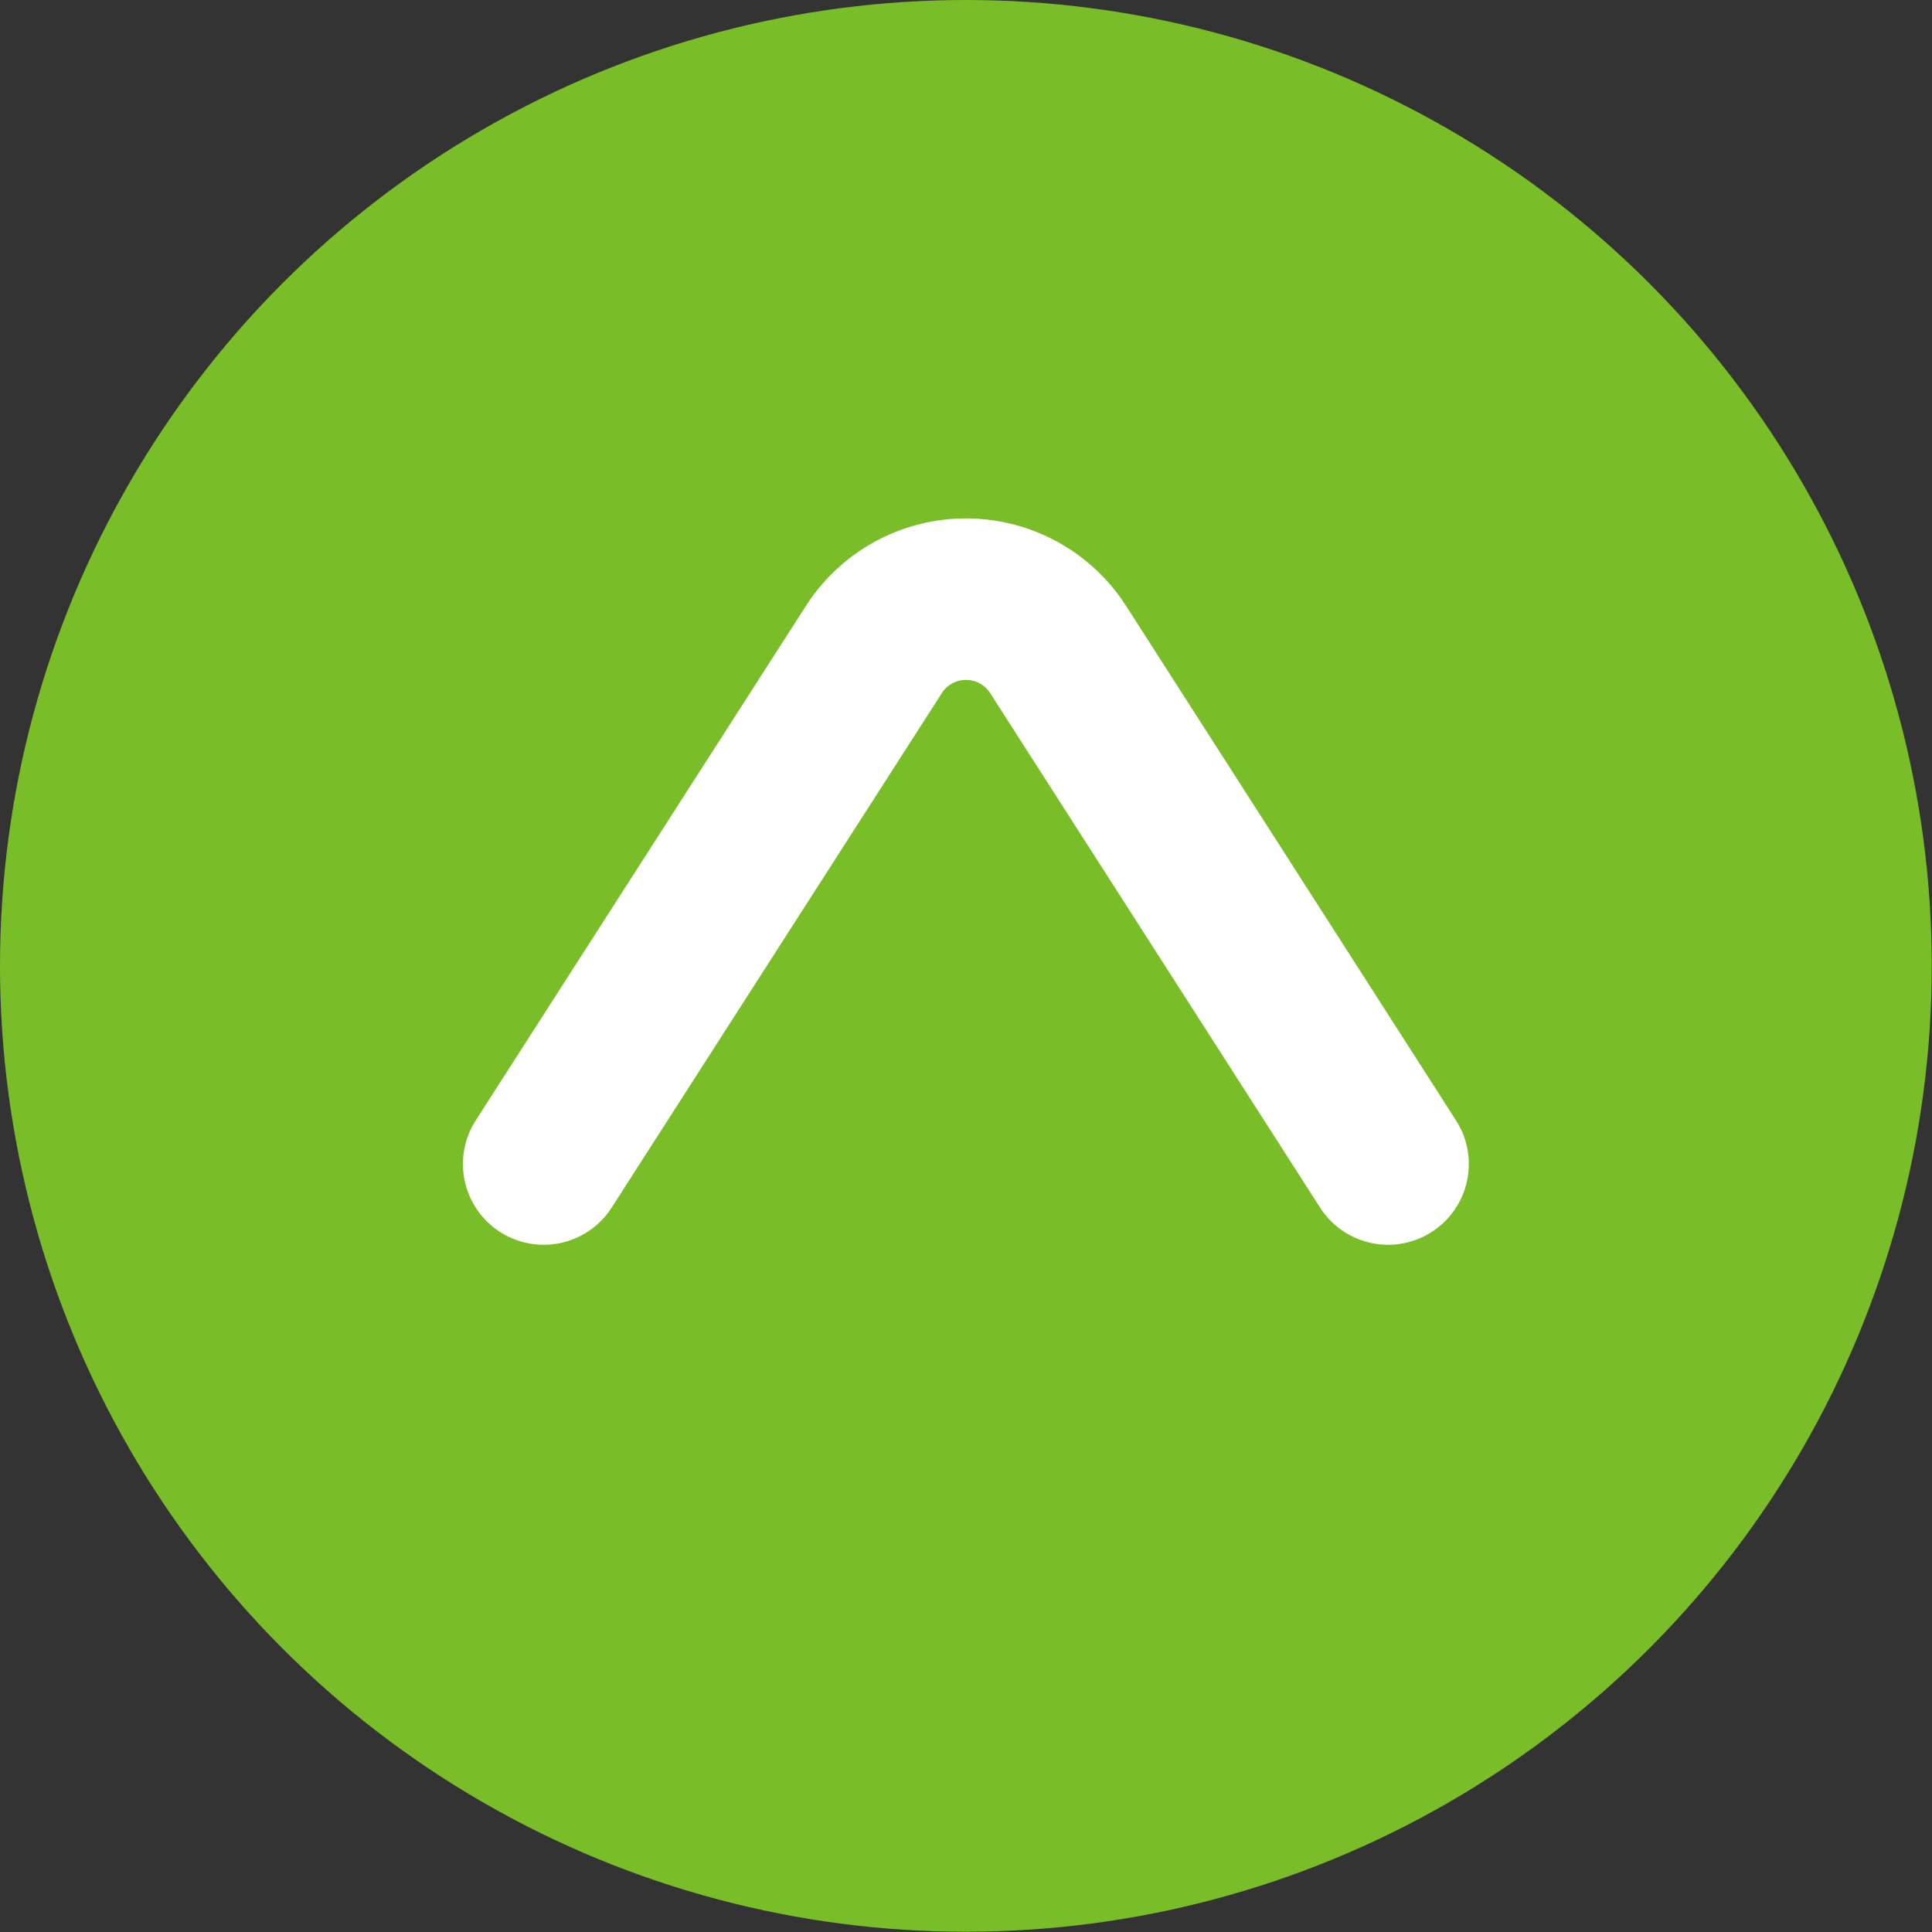
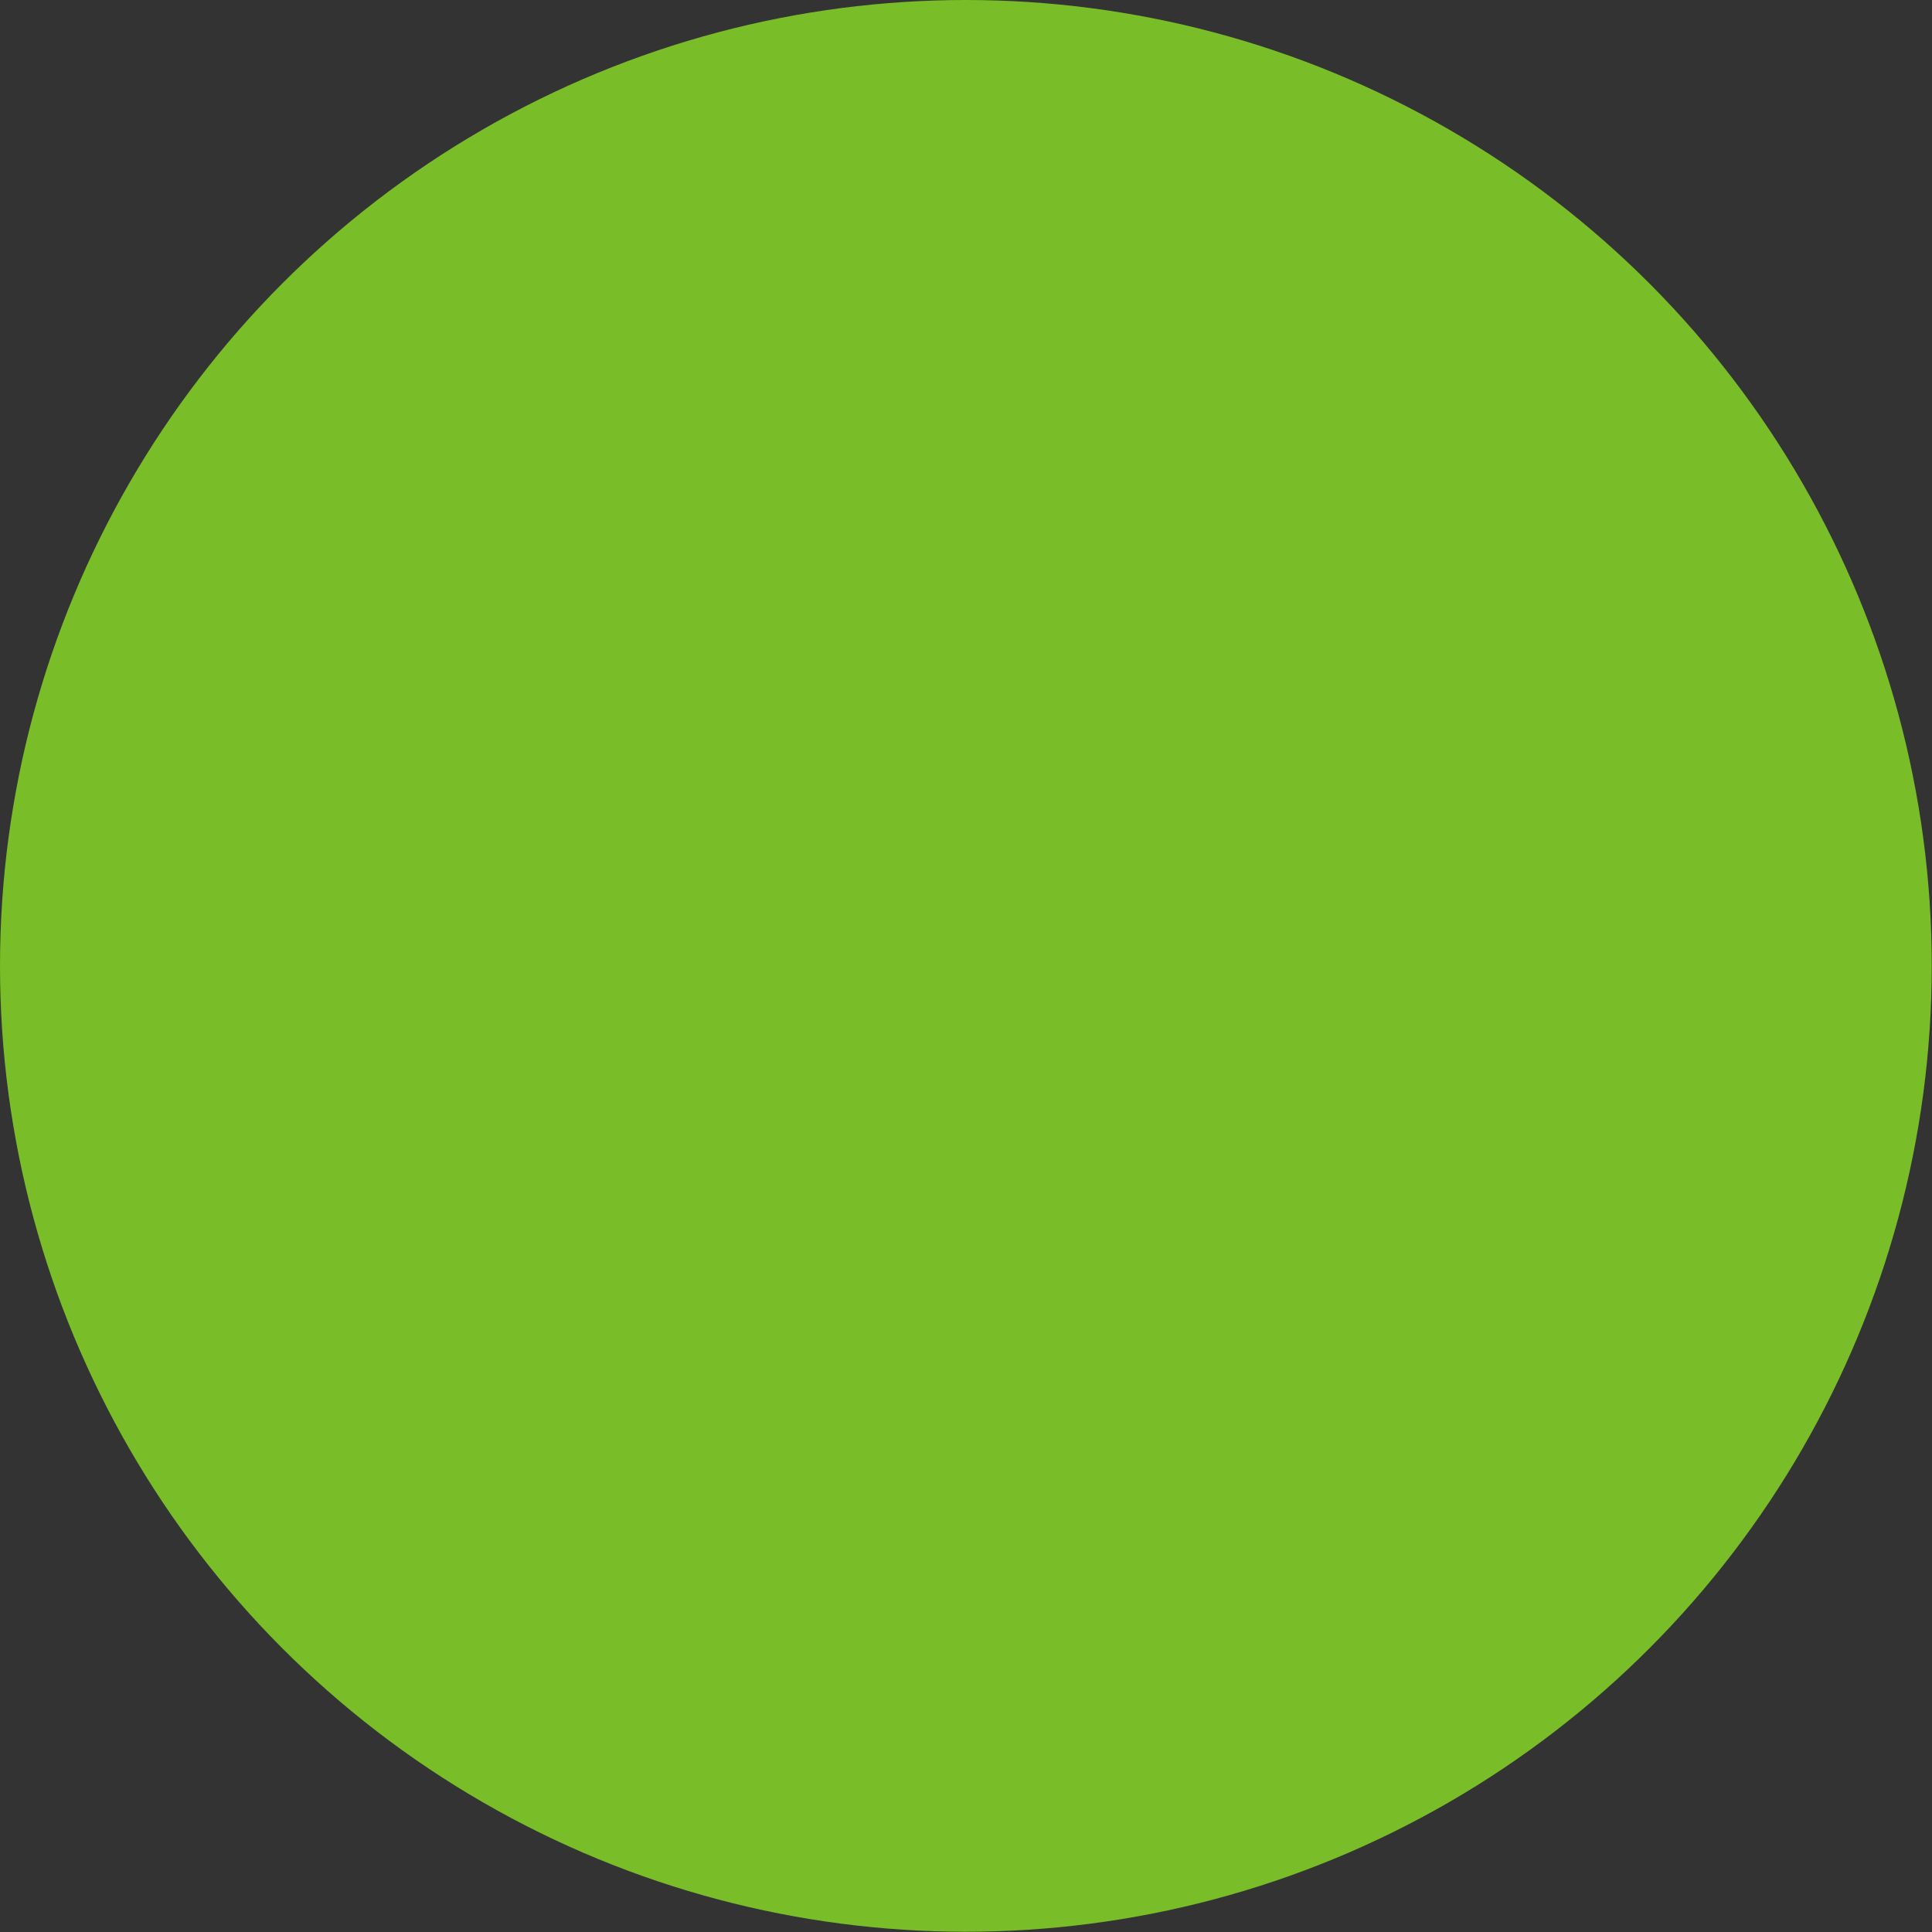
<svg xmlns="http://www.w3.org/2000/svg" viewBox="0 0 75.37 75.37">
  <rect x="0" y="0" width="75.37" height="75.37" fill="#333333" stroke="none" />
  <defs>
    <style>.cls-1{fill:#79bd28;}.cls-2{fill:none;stroke:#fff;stroke-linecap:round;stroke-linejoin:round;stroke-width:6.3px;}</style>
  </defs>
  <g id="レイヤー_2" data-name="レイヤー 2">
    <g id="レイヤー_2-2" data-name="レイヤー 2">
      <circle class="cls-1" cx="37.68" cy="37.68" r="37.68" />
-       <path class="cls-2" d="M21.21,45.41,34.09,25.34a4.27,4.27,0,0,1,7.19,0L54.15,45.41" />
    </g>
  </g>
</svg>